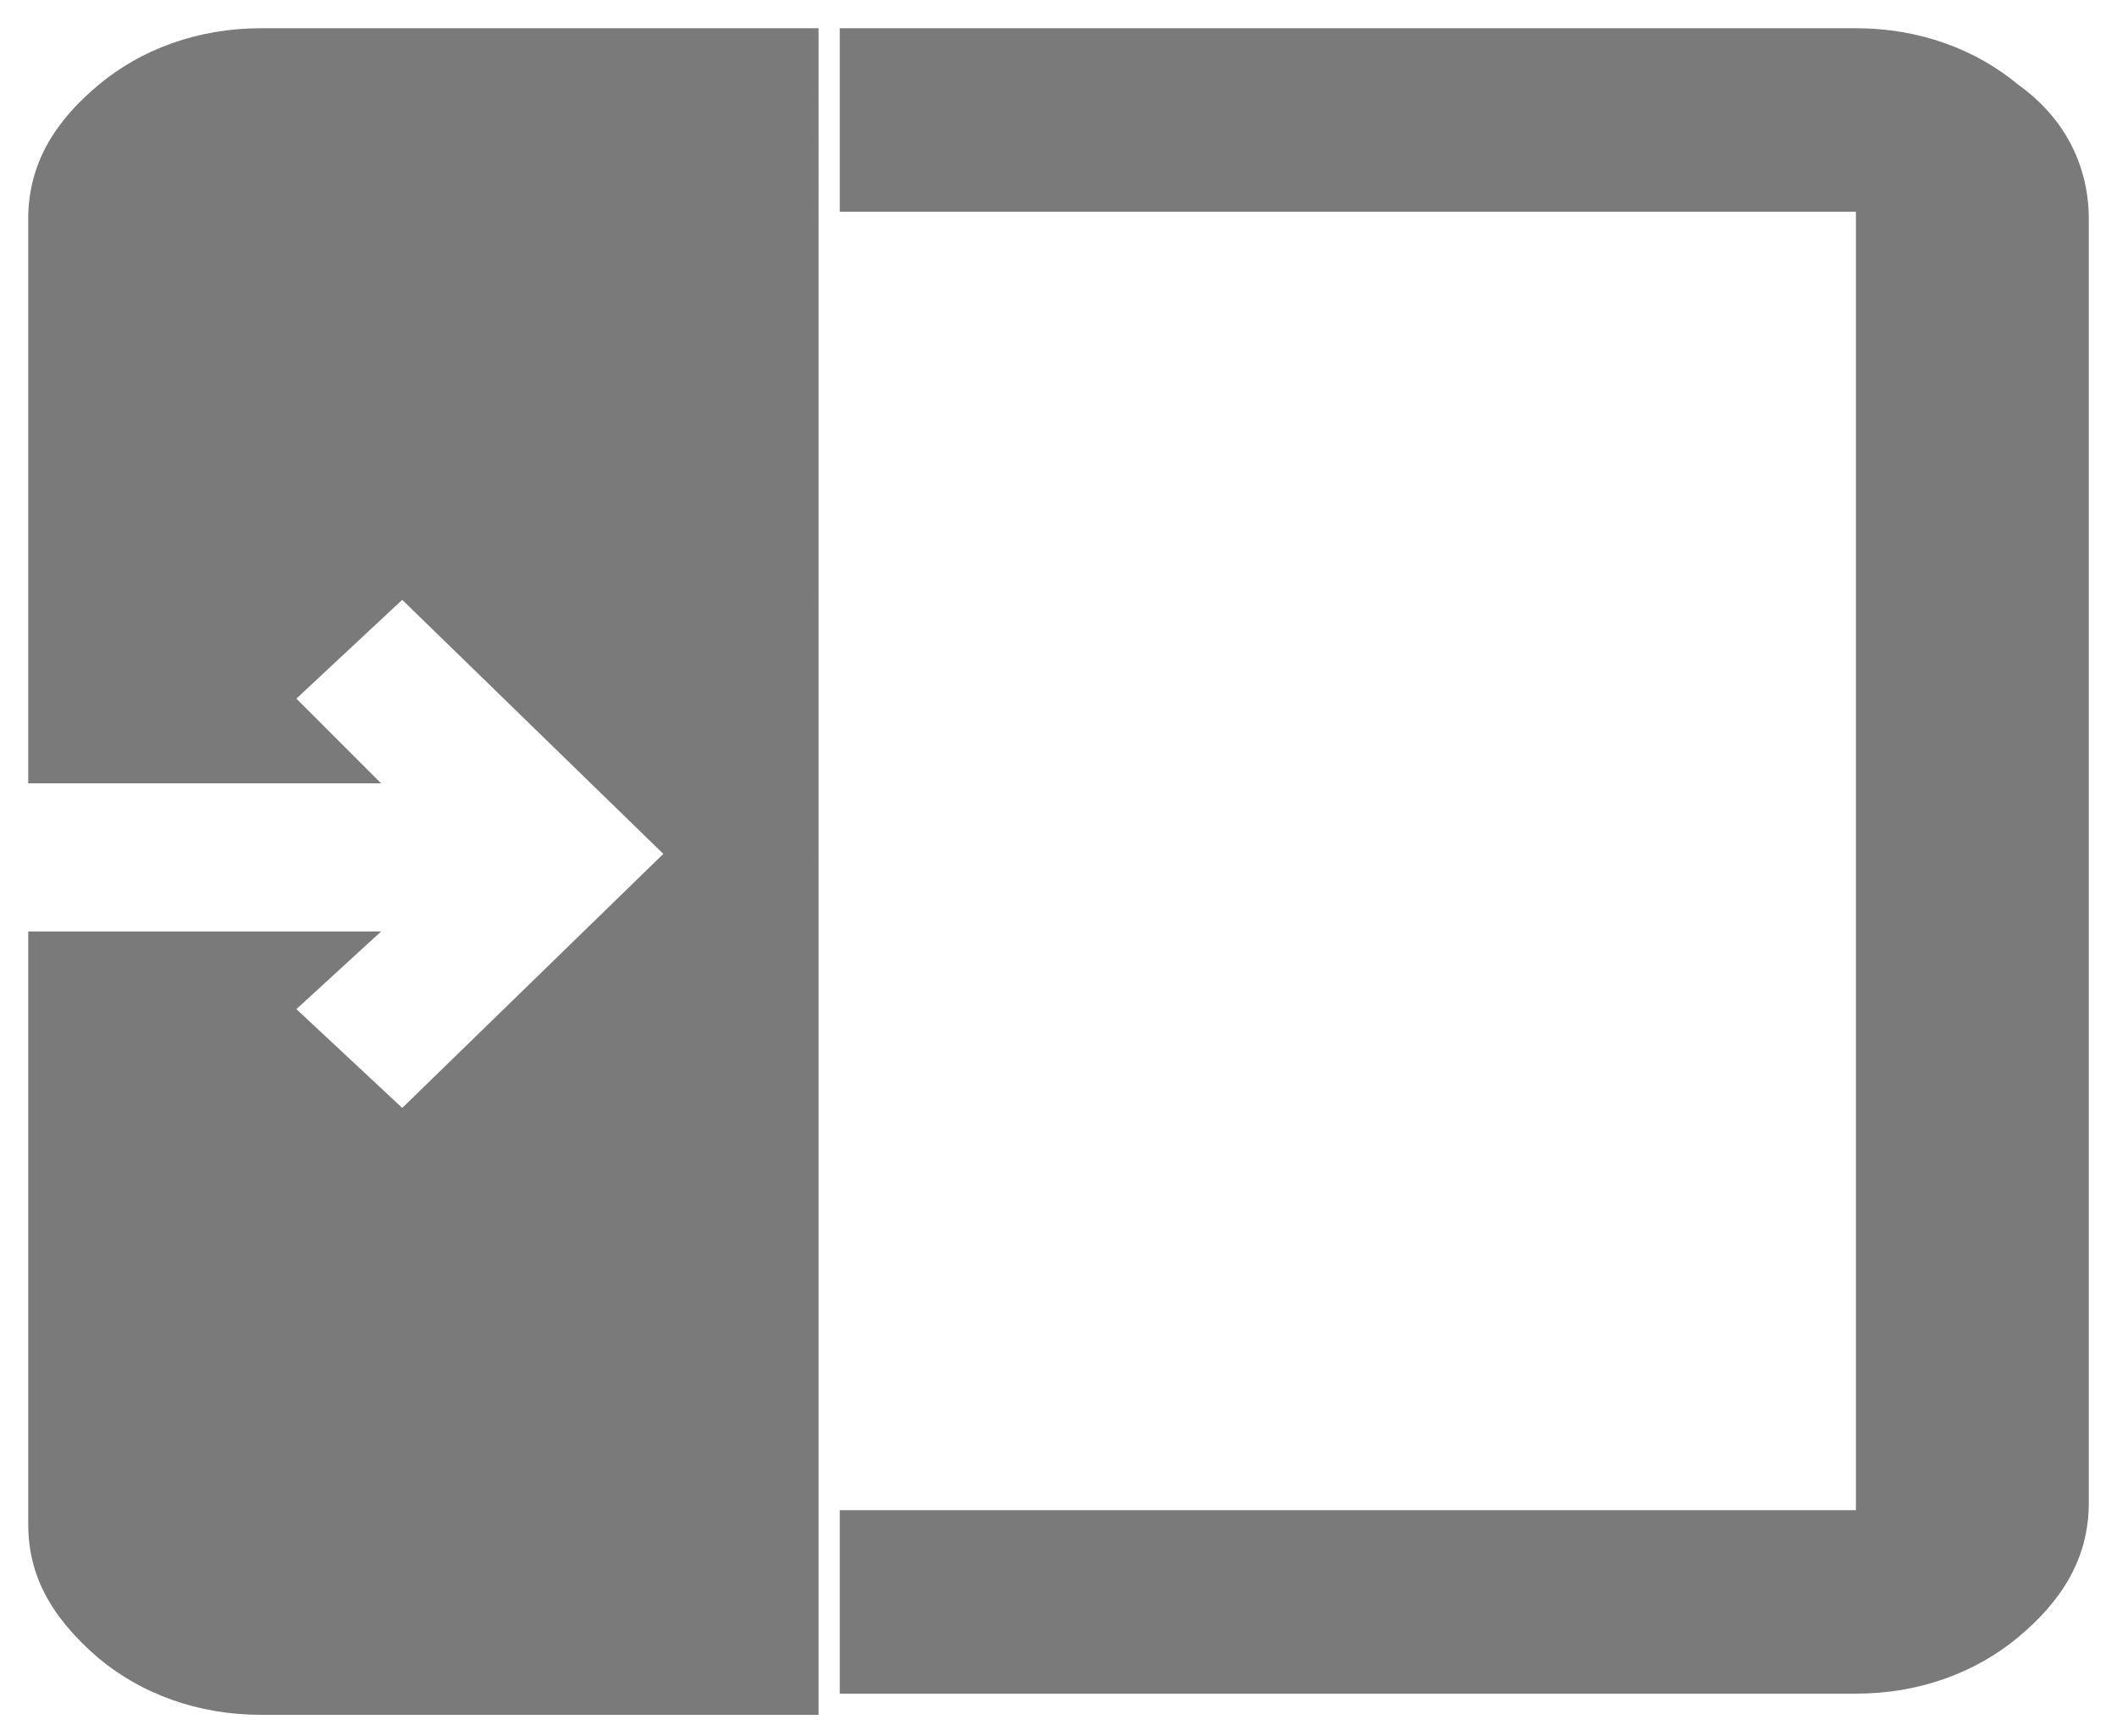
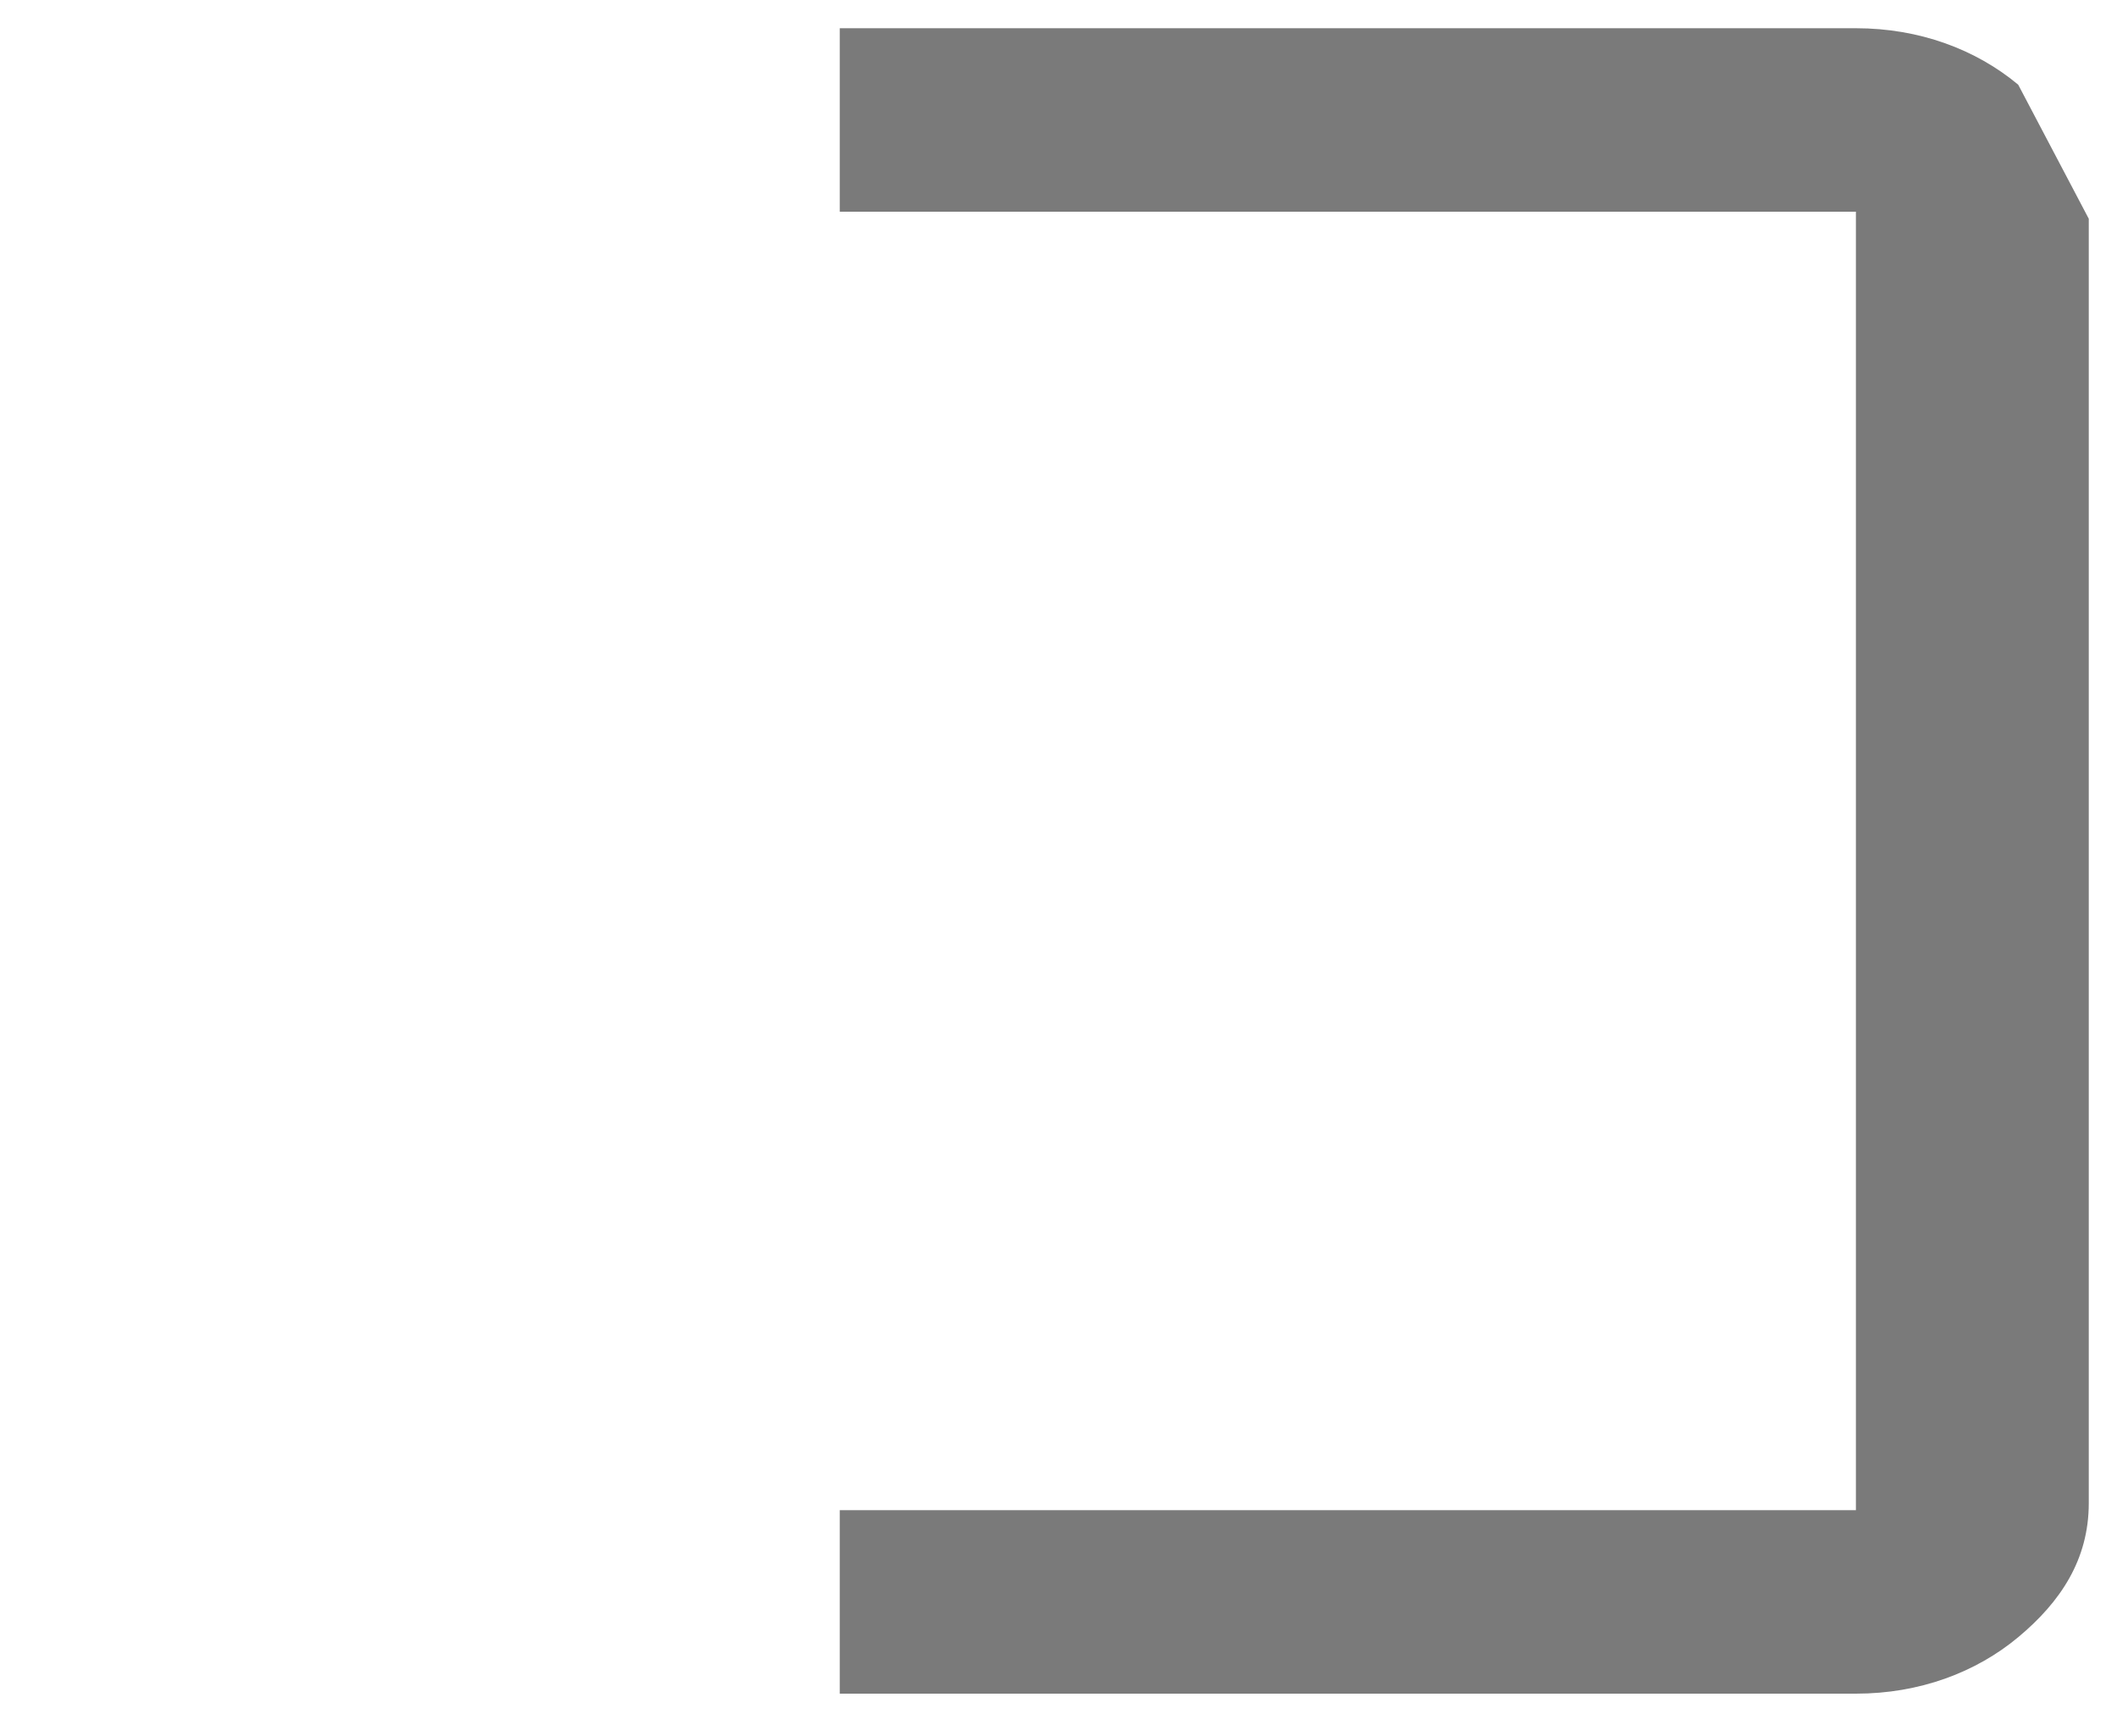
<svg xmlns="http://www.w3.org/2000/svg" version="1.1" id="Layer_1" x="0px" y="0px" viewBox="0 0 30 24.6" style="enable-background:new 0 0 30 24.6;" xml:space="preserve">
  <style type="text/css">
	.st0{fill:none;}
	.st1{fill:#7A7A7A;}
</style>
  <g>
    <rect x="11.9" y="3.1" class="st0" width="14.4" height="18.4" />
-     <path class="st1" d="M28.6,1.2c-0.6-0.5-1.4-0.8-2.3-0.8H11.9v2.6h14.4v18.4H11.9v2.6h14.4c0.9,0,1.7-0.3,2.3-0.8   c0.6-0.5,1-1.1,1-1.9V3.1C29.6,2.4,29.3,1.7,28.6,1.2z" />
-     <path class="st1" d="M3.7,0.4C2.8,0.4,2,0.7,1.4,1.2s-1,1.1-1,1.9v8h5L4.2,9.9l1.5-1.4l3.7,3.6l-3.7,3.6l-1.5-1.4l1.2-1.1h-5v8.4   c0,0.7,0.3,1.3,1,1.9c0.6,0.5,1.4,0.8,2.3,0.8h7.9V0.4H3.7z" />
+     <path class="st1" d="M28.6,1.2c-0.6-0.5-1.4-0.8-2.3-0.8H11.9v2.6h14.4v18.4H11.9v2.6h14.4c0.9,0,1.7-0.3,2.3-0.8   c0.6-0.5,1-1.1,1-1.9V3.1z" />
  </g>
</svg>